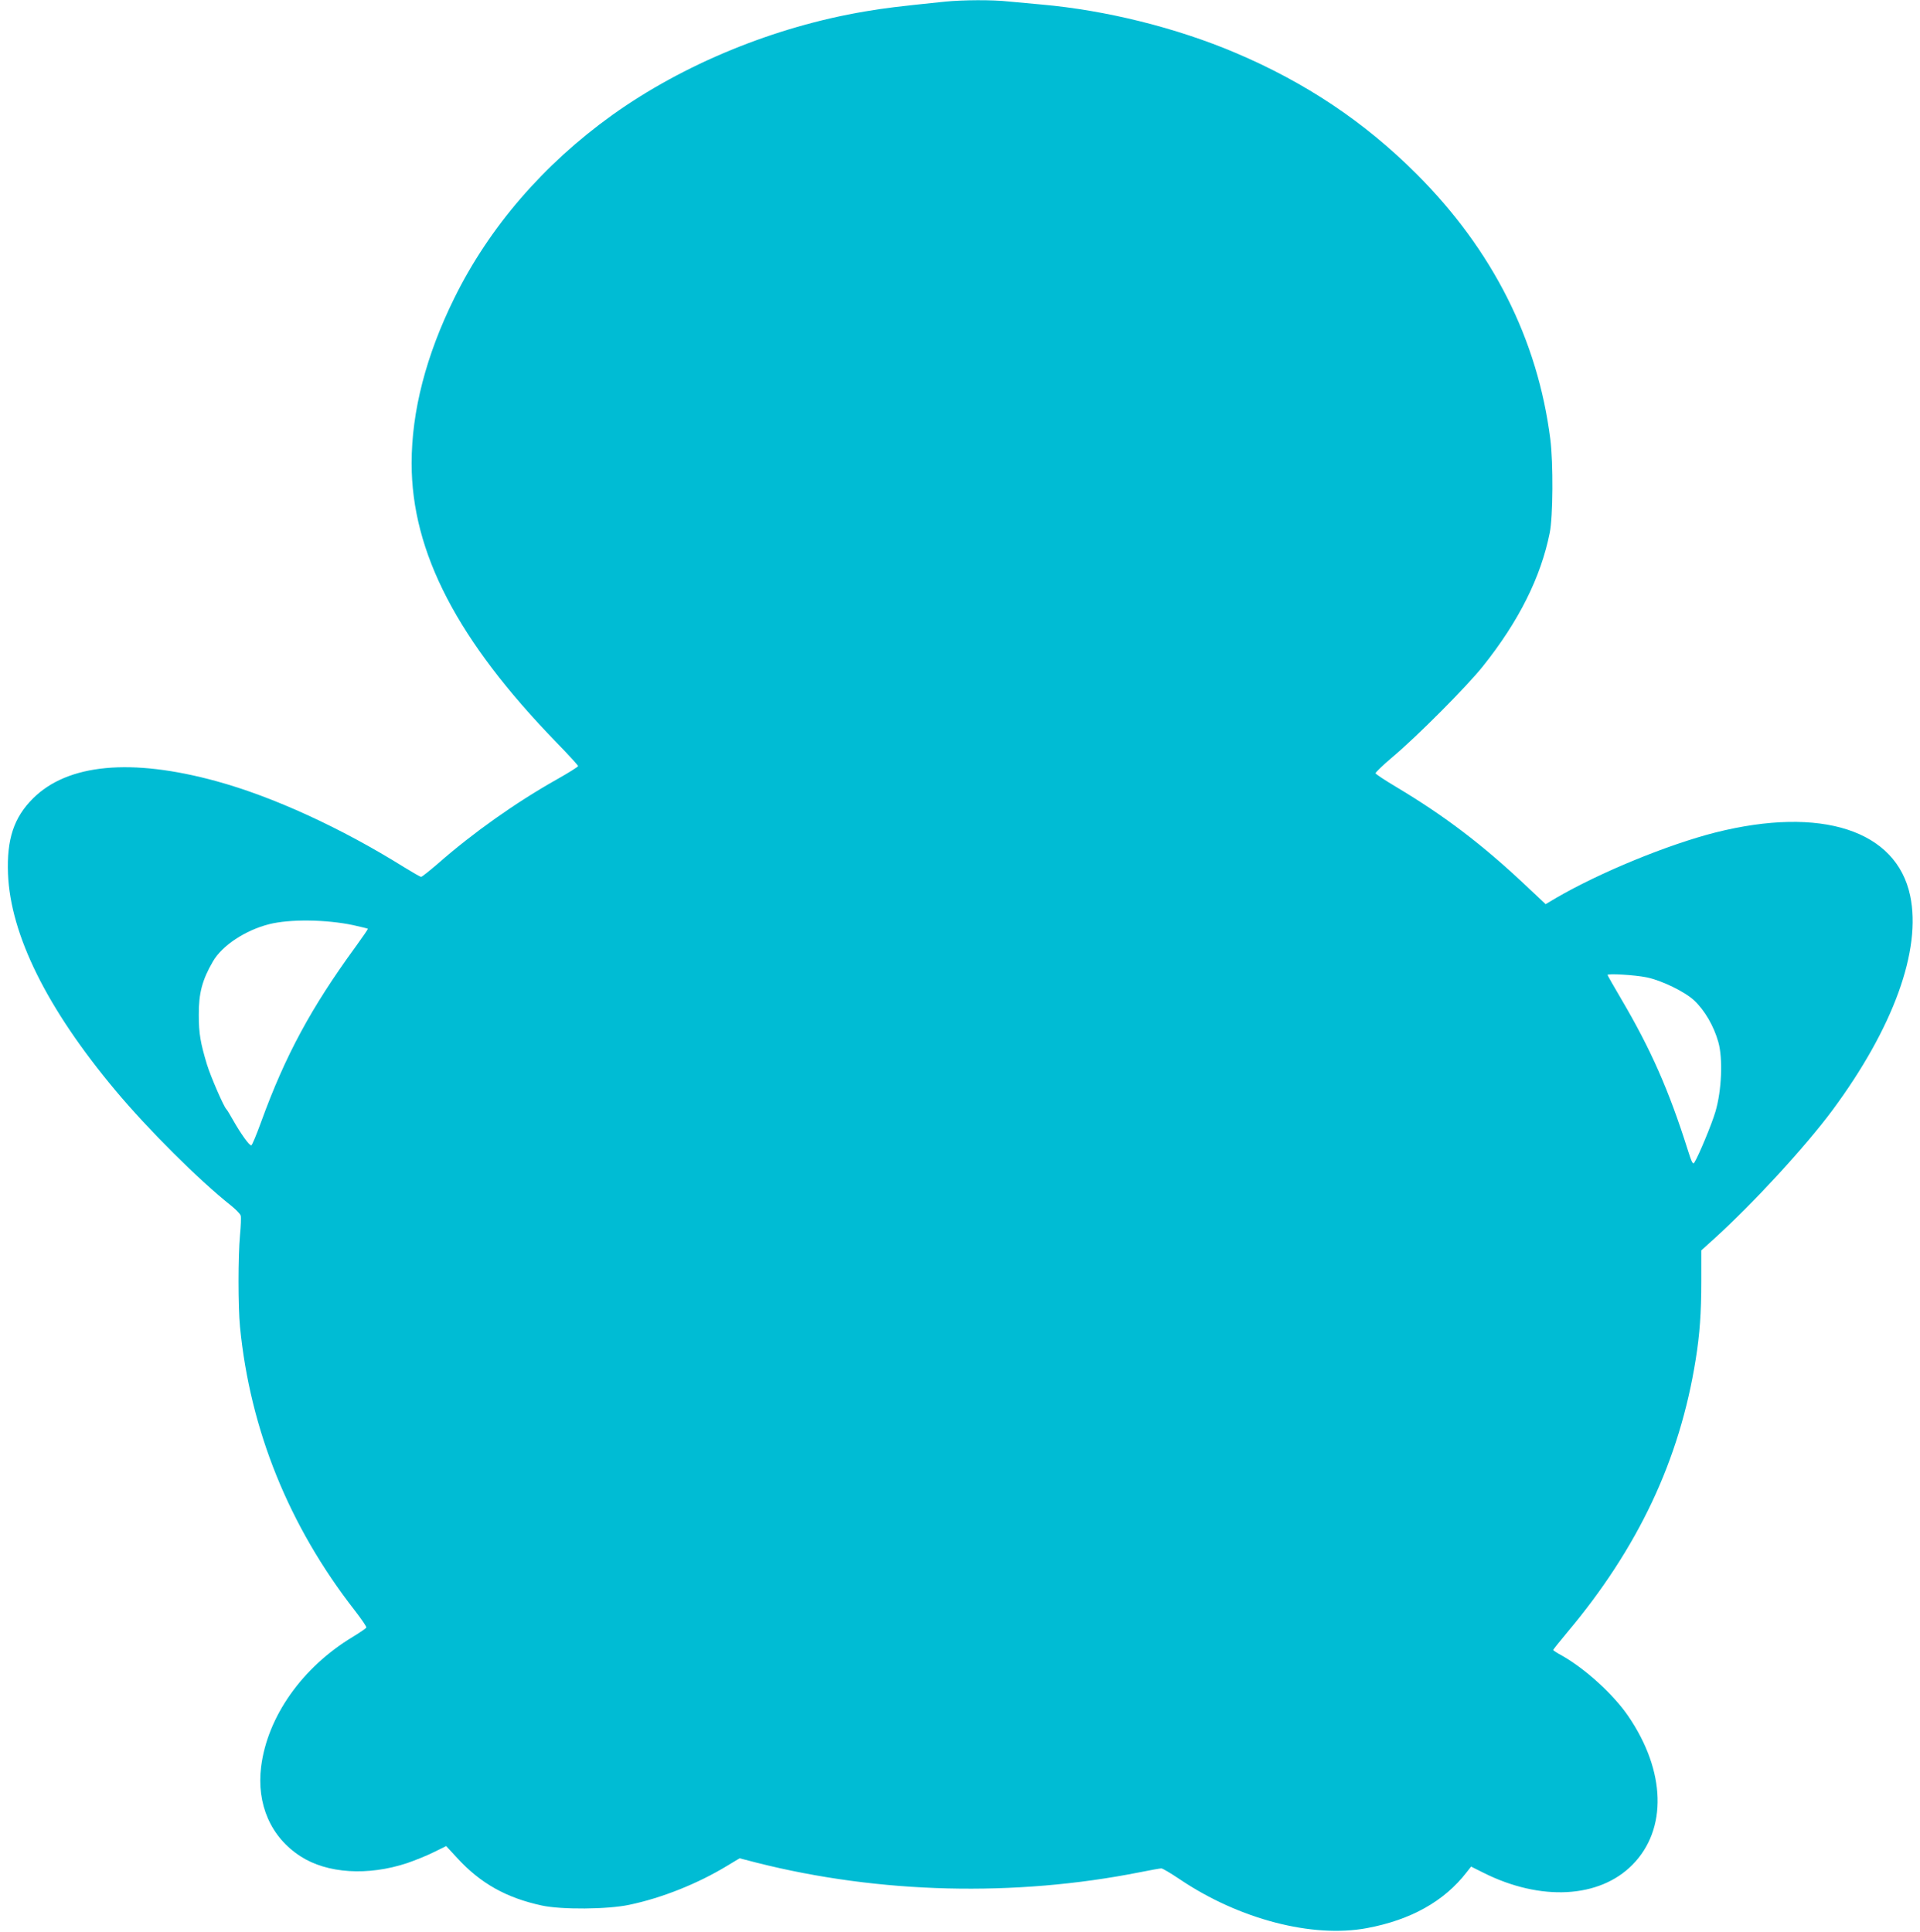
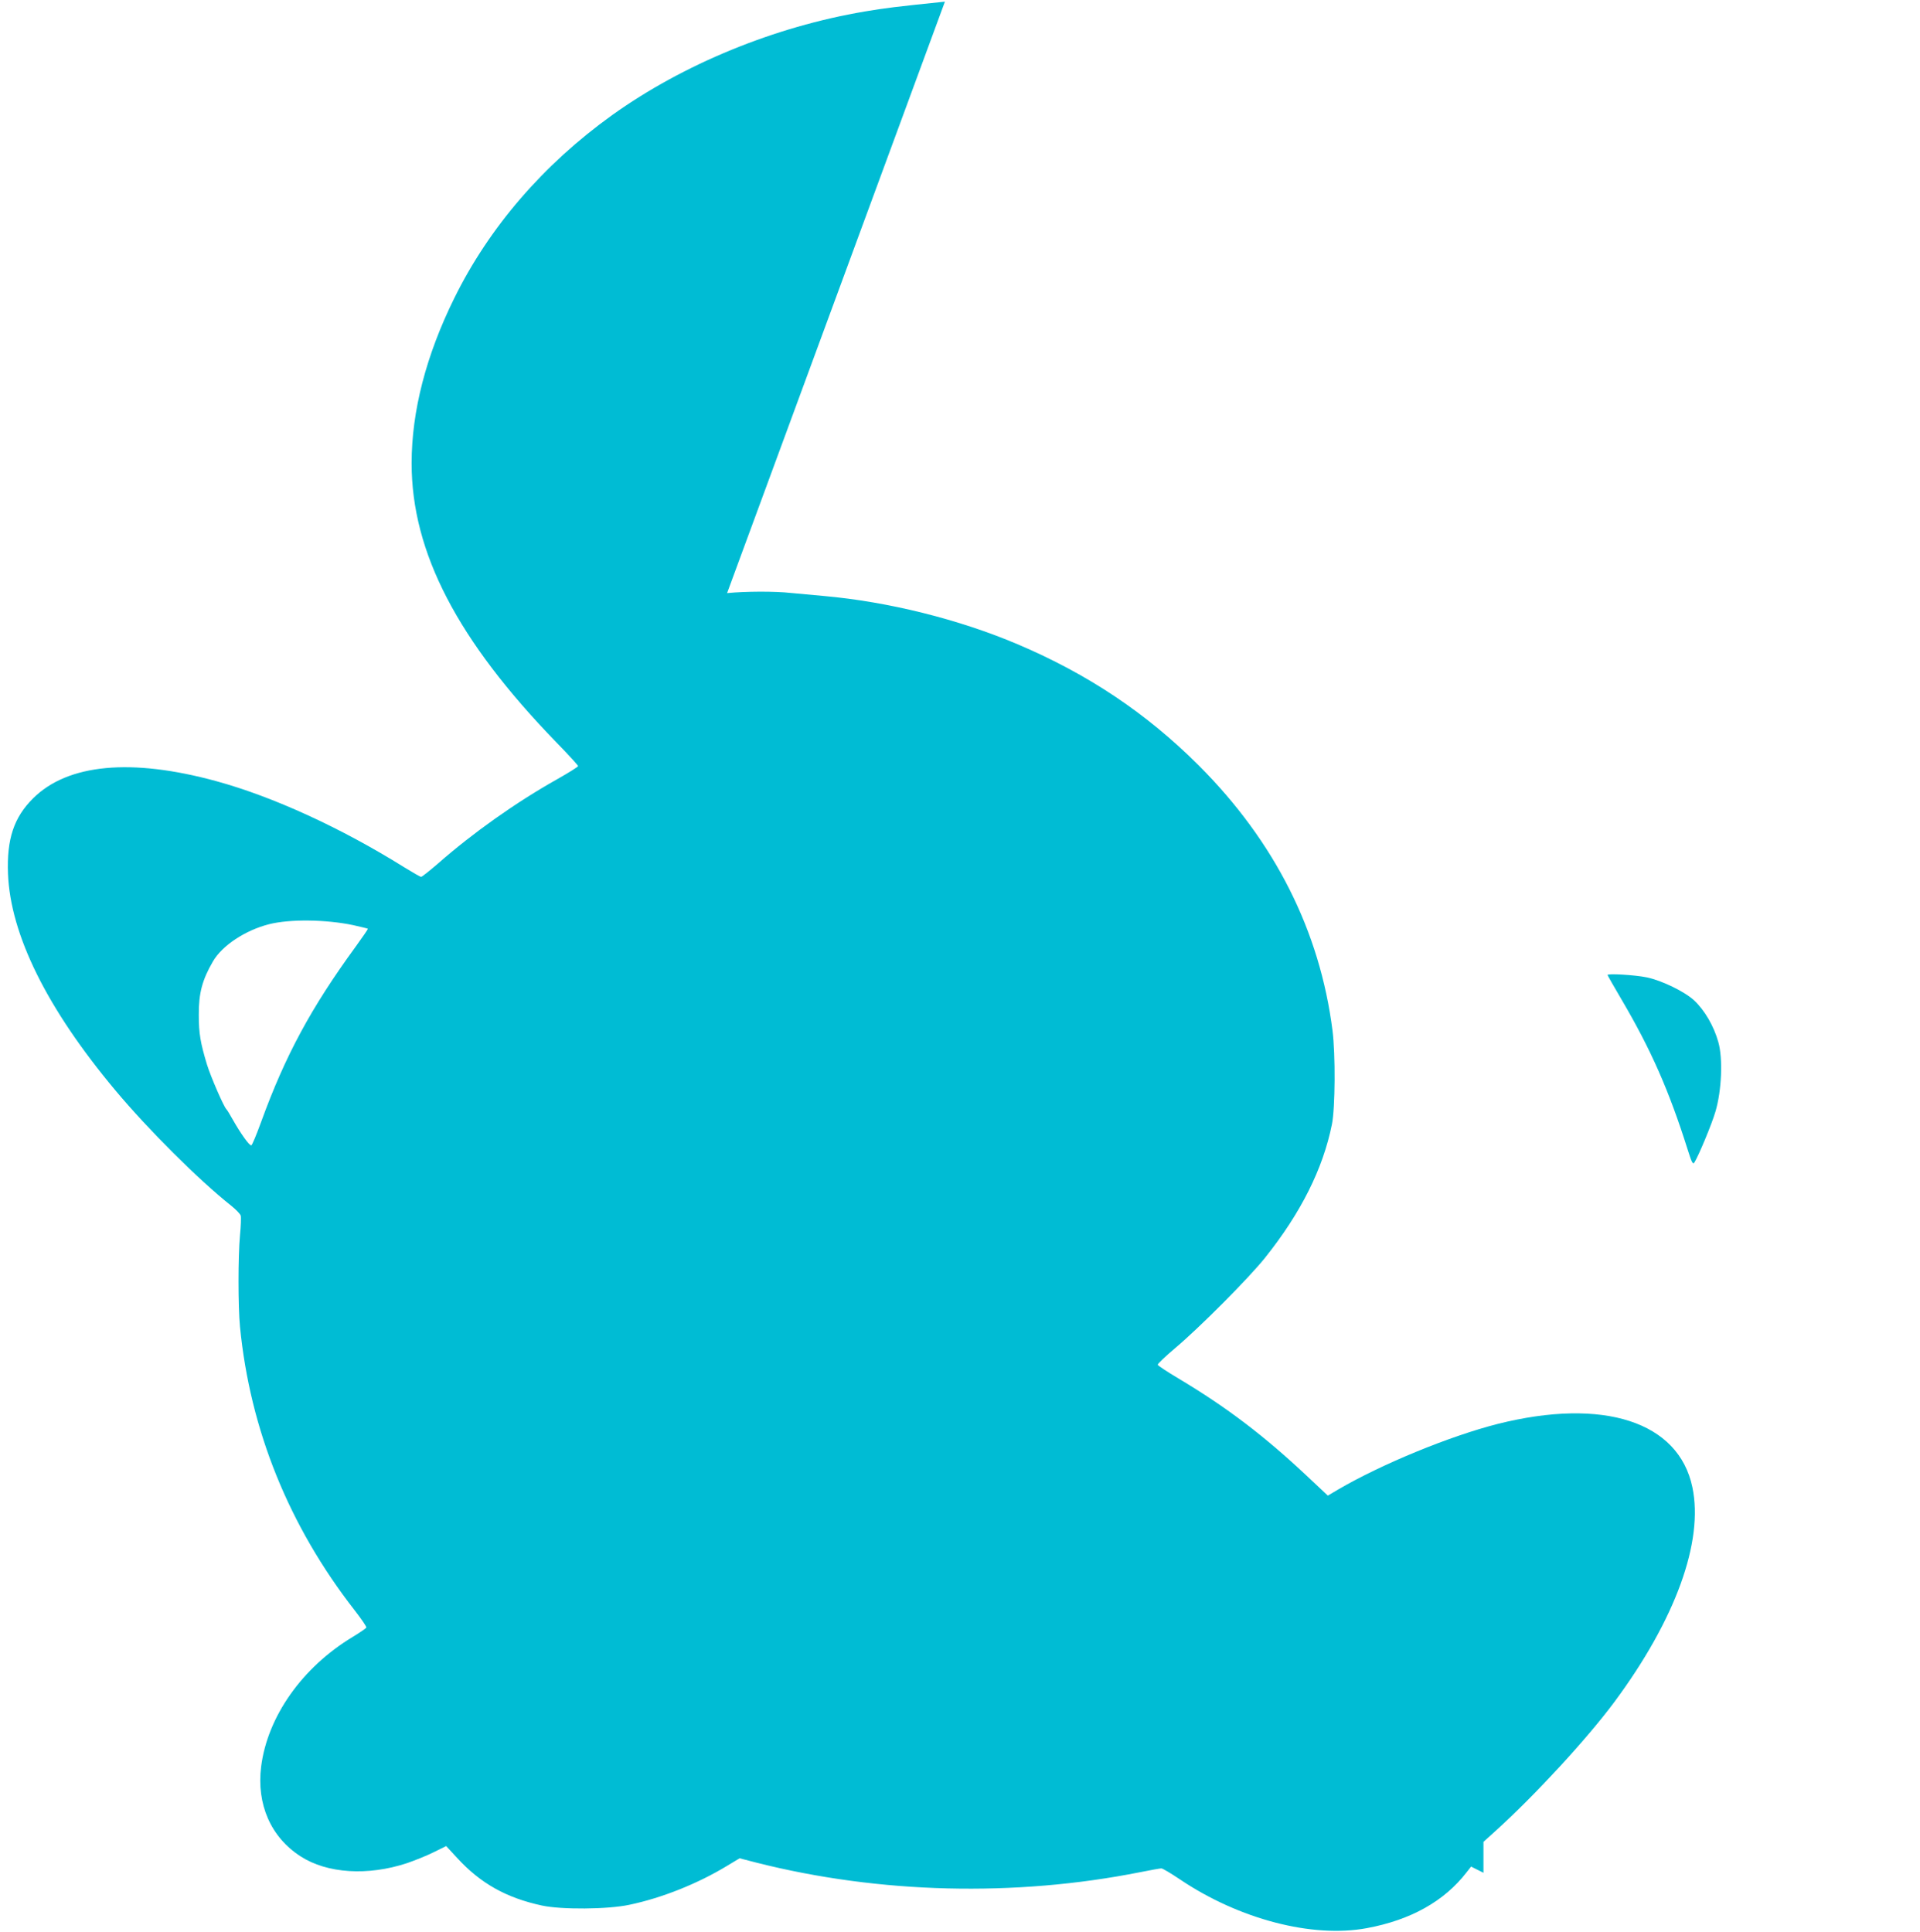
<svg xmlns="http://www.w3.org/2000/svg" version="1.0" width="1272pt" height="1280pt" viewBox="0 0 1272 1280" preserveAspectRatio="xMidYMid meet">
  <g transform="translate(0,1280) scale(0.1,-0.1)" fill="#00bcd4" stroke="none">
-     <path d="M6260 12789 c-321 -33 -401 -43 -530 -65 -599 -101 -1203 -349 -1675 -687 -455 -327 -814 -743 -1045 -1212 -187 -379 -283 -749 -283 -1095 0 -589 303 -1173 961 -1851 78 -80 142 -150 142 -155 0 -5 -64 -45 -142 -89 -272 -153 -555 -354 -784 -555 -57 -49 -108 -90 -114 -90 -6 0 -56 29 -113 64 -420 262 -868 467 -1244 570 -563 154 -984 115 -1214 -114 -127 -126 -175 -270 -166 -500 16 -404 259 -894 710 -1433 218 -261 554 -596 770 -767 31 -25 59 -54 62 -65 3 -11 1 -69 -5 -130 -13 -140 -13 -472 0 -606 67 -685 325 -1321 759 -1878 45 -58 80 -109 78 -115 -2 -5 -42 -33 -90 -62 -335 -202 -565 -528 -607 -860 -31 -249 64 -467 261 -594 176 -114 446 -131 706 -45 55 19 137 52 180 74 l79 39 73 -79 c153 -167 324 -264 561 -315 128 -28 436 -26 580 5 215 45 453 140 647 258 l83 50 112 -29 c814 -206 1712 -228 2542 -63 69 14 132 25 140 25 9 0 64 -33 125 -74 391 -263 875 -389 1236 -322 291 54 513 178 661 370 l30 38 82 -41 c379 -190 768 -169 987 53 232 235 221 620 -27 984 -98 144 -285 314 -440 402 -32 17 -58 34 -58 37 0 3 42 56 93 117 471 561 745 1143 851 1808 27 168 37 310 37 518 l0 205 82 74 c263 238 606 611 787 855 403 544 591 1061 515 1421 -91 434 -589 595 -1290 419 -315 -80 -766 -265 -1056 -434 l-69 -41 -133 125 c-288 271 -535 459 -856 651 -74 44 -136 85 -138 91 -2 5 50 55 114 109 164 138 492 468 597 600 238 298 384 590 443 884 22 107 24 463 4 621 -84 661 -382 1252 -885 1756 -346 346 -736 607 -1201 804 -391 166 -857 282 -1285 320 -69 6 -166 15 -217 20 -107 12 -303 11 -423 -1z m-3920 -6119 c52 -12 96 -22 97 -24 2 -2 -35 -55 -81 -119 -295 -404 -466 -721 -625 -1158 -31 -85 -60 -156 -66 -158 -12 -4 -70 77 -122 169 -20 36 -39 67 -43 70 -17 16 -103 213 -129 297 -43 143 -54 205 -54 328 -1 144 23 233 94 355 61 105 214 206 371 246 137 35 378 32 558 -6z m8570 -346 c100 -21 250 -94 313 -152 71 -67 131 -170 161 -277 31 -110 22 -321 -19 -460 -24 -83 -113 -296 -140 -338 -10 -14 -17 -1 -44 85 -124 393 -244 665 -440 998 -50 85 -91 157 -91 160 0 11 183 0 260 -16z" />
+     <path d="M6260 12789 c-321 -33 -401 -43 -530 -65 -599 -101 -1203 -349 -1675 -687 -455 -327 -814 -743 -1045 -1212 -187 -379 -283 -749 -283 -1095 0 -589 303 -1173 961 -1851 78 -80 142 -150 142 -155 0 -5 -64 -45 -142 -89 -272 -153 -555 -354 -784 -555 -57 -49 -108 -90 -114 -90 -6 0 -56 29 -113 64 -420 262 -868 467 -1244 570 -563 154 -984 115 -1214 -114 -127 -126 -175 -270 -166 -500 16 -404 259 -894 710 -1433 218 -261 554 -596 770 -767 31 -25 59 -54 62 -65 3 -11 1 -69 -5 -130 -13 -140 -13 -472 0 -606 67 -685 325 -1321 759 -1878 45 -58 80 -109 78 -115 -2 -5 -42 -33 -90 -62 -335 -202 -565 -528 -607 -860 -31 -249 64 -467 261 -594 176 -114 446 -131 706 -45 55 19 137 52 180 74 l79 39 73 -79 c153 -167 324 -264 561 -315 128 -28 436 -26 580 5 215 45 453 140 647 258 l83 50 112 -29 c814 -206 1712 -228 2542 -63 69 14 132 25 140 25 9 0 64 -33 125 -74 391 -263 875 -389 1236 -322 291 54 513 178 661 370 l30 38 82 -41 l0 205 82 74 c263 238 606 611 787 855 403 544 591 1061 515 1421 -91 434 -589 595 -1290 419 -315 -80 -766 -265 -1056 -434 l-69 -41 -133 125 c-288 271 -535 459 -856 651 -74 44 -136 85 -138 91 -2 5 50 55 114 109 164 138 492 468 597 600 238 298 384 590 443 884 22 107 24 463 4 621 -84 661 -382 1252 -885 1756 -346 346 -736 607 -1201 804 -391 166 -857 282 -1285 320 -69 6 -166 15 -217 20 -107 12 -303 11 -423 -1z m-3920 -6119 c52 -12 96 -22 97 -24 2 -2 -35 -55 -81 -119 -295 -404 -466 -721 -625 -1158 -31 -85 -60 -156 -66 -158 -12 -4 -70 77 -122 169 -20 36 -39 67 -43 70 -17 16 -103 213 -129 297 -43 143 -54 205 -54 328 -1 144 23 233 94 355 61 105 214 206 371 246 137 35 378 32 558 -6z m8570 -346 c100 -21 250 -94 313 -152 71 -67 131 -170 161 -277 31 -110 22 -321 -19 -460 -24 -83 -113 -296 -140 -338 -10 -14 -17 -1 -44 85 -124 393 -244 665 -440 998 -50 85 -91 157 -91 160 0 11 183 0 260 -16z" />
  </g>
</svg>